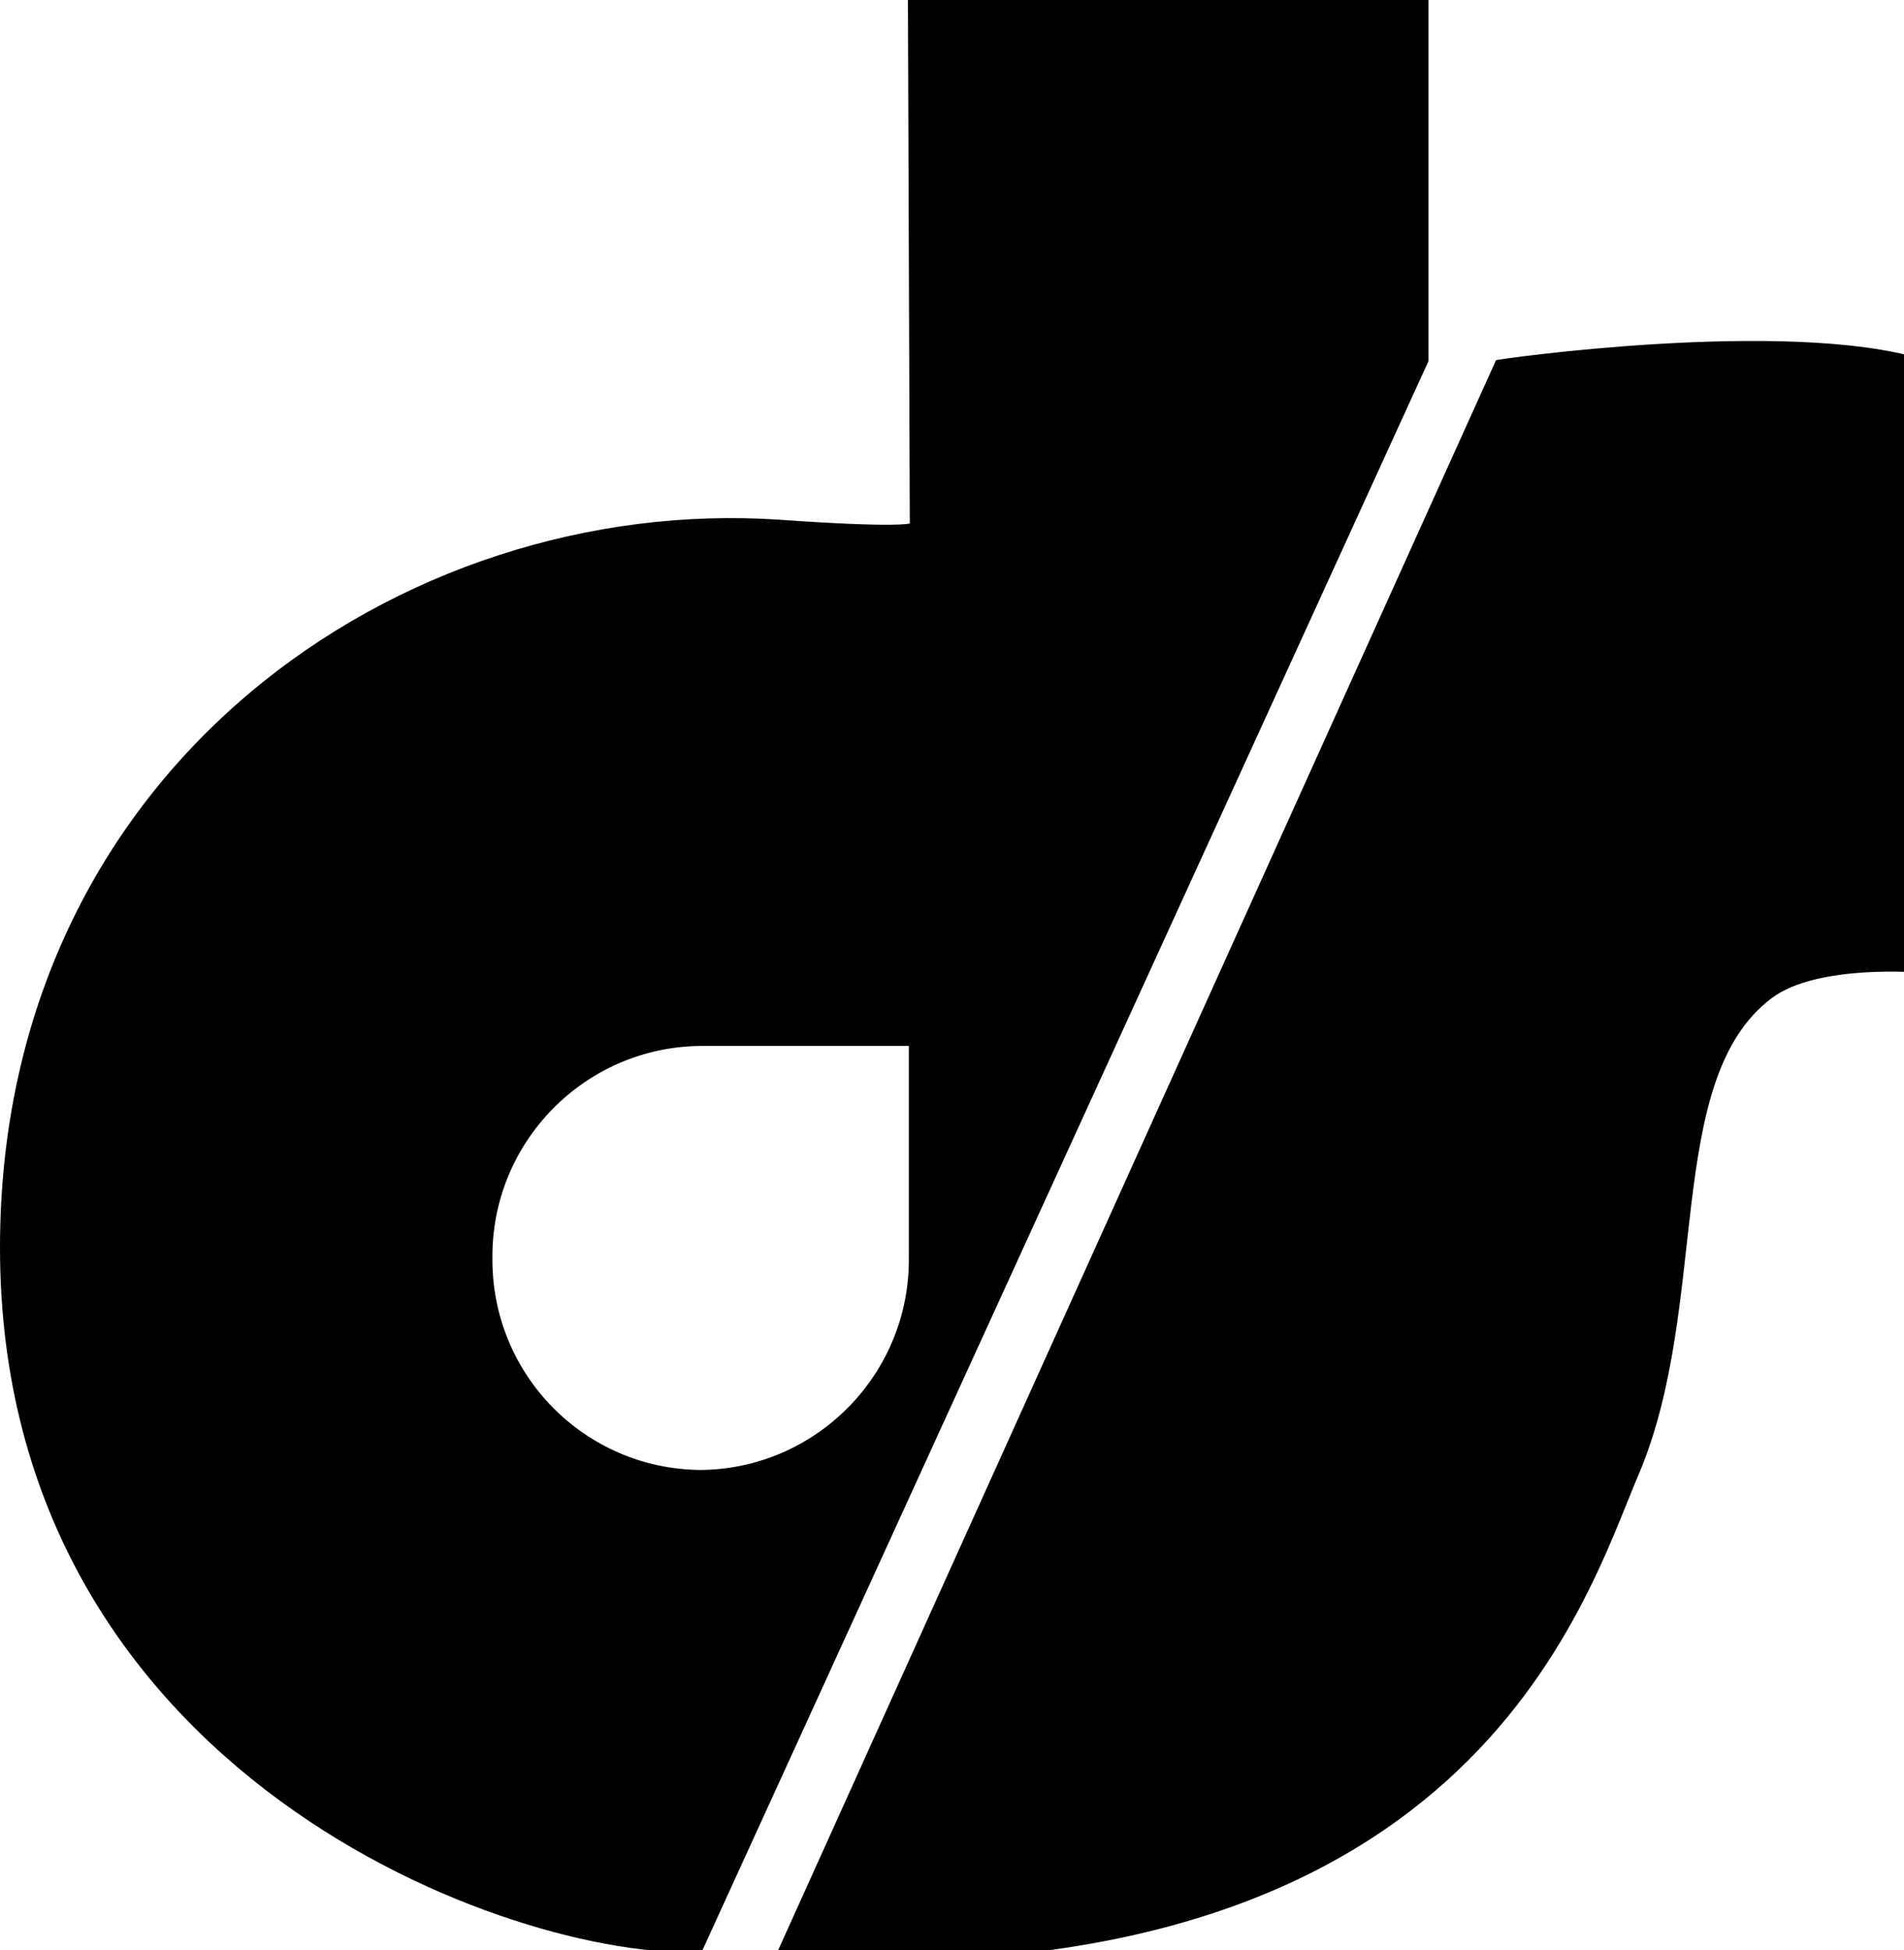
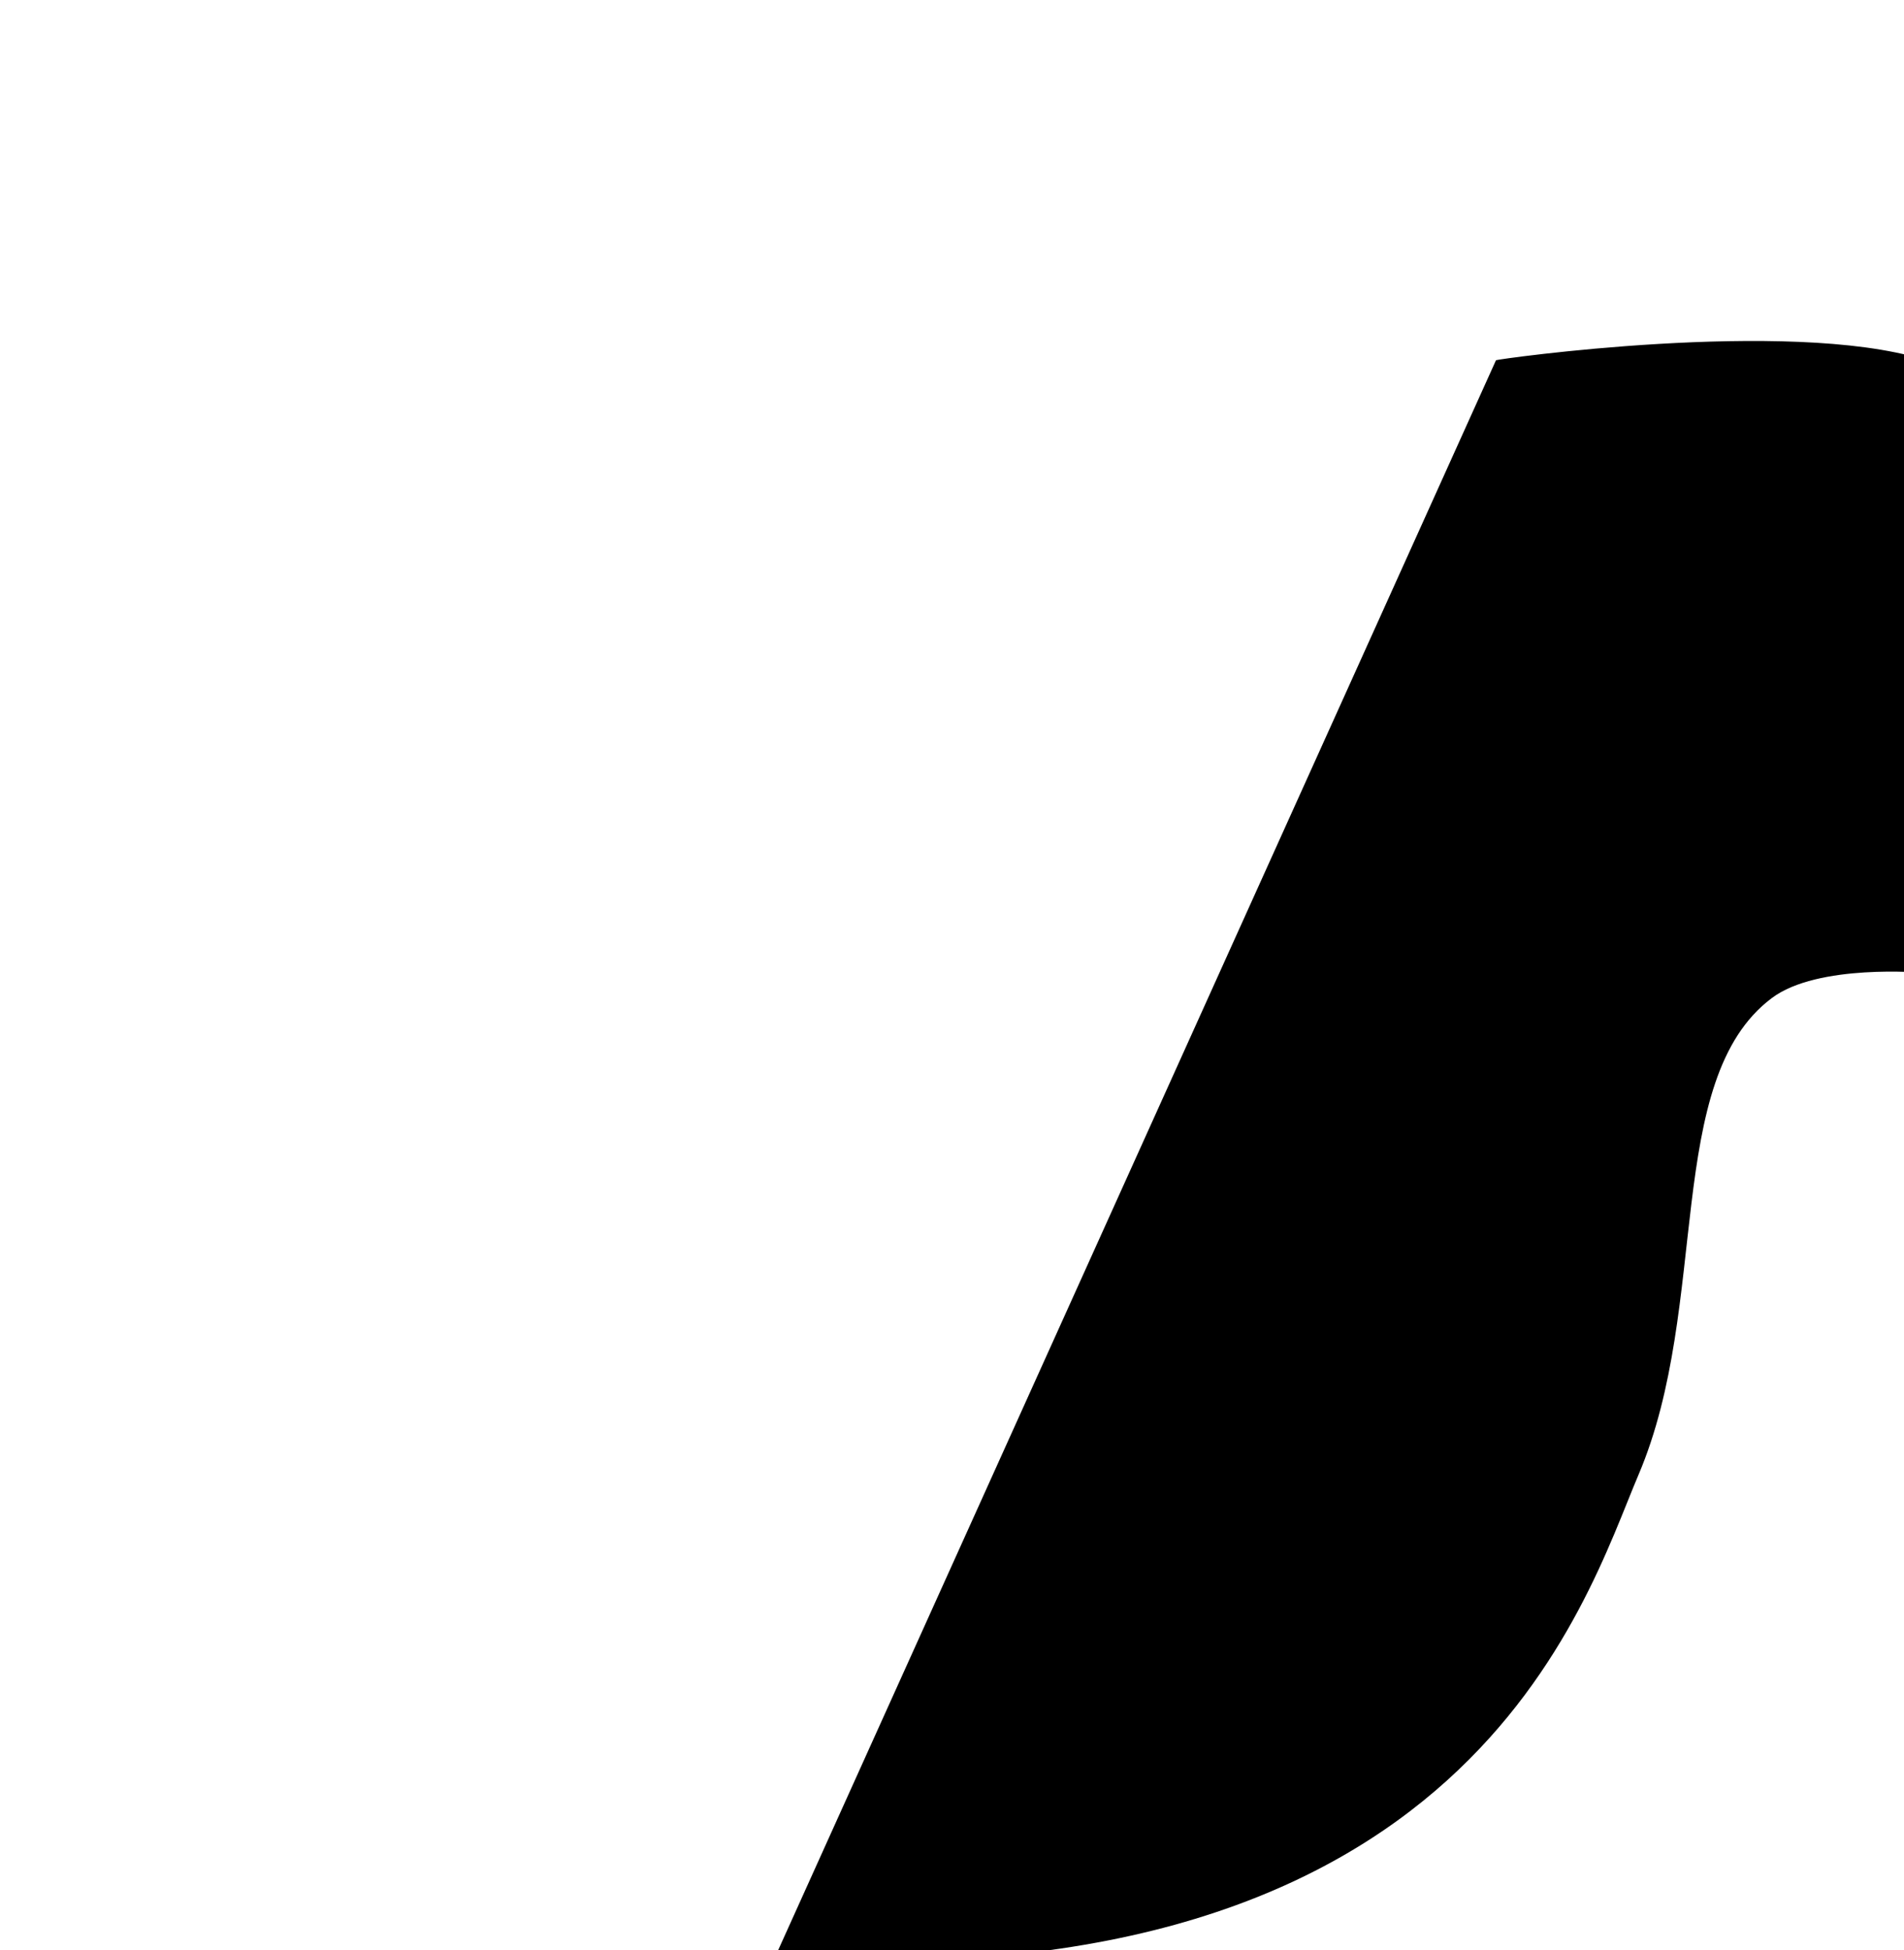
<svg xmlns="http://www.w3.org/2000/svg" version="1.1" id="Capa_1" x="0px" y="0px" viewBox="0 0 203 207.9" style="enable-background:new 0 0 203 207.9;" xml:space="preserve">
  <path d="M205,38.3v65.4c0,0-11.2-1-16.1,2.7c-11.6,8.7-6.5,32.7-14.2,50.8c-5.8,13.6-18,56.2-92.1,51.5l76.9-170.3  C159.5,38.3,190.6,33.9,205,38.3z" />
-   <path d="M96.8,0L97,55.8c0,0-1.2,0.5-13.9-0.4C42.9,52.7,0,81.8,0,133c0,56.3,54.8,76,74.8,75.1l77.5-169.6V0H96.8z M96.9,134.1  c0.1,12.4-9.9,22.5-22.2,22.6l0,0c-12.4-0.1-22.3-10.2-22.2-22.6l0,0c-0.1-12.4,9.9-22.5,22.2-22.6l0,0h22.2L96.9,134.1z" />
</svg>